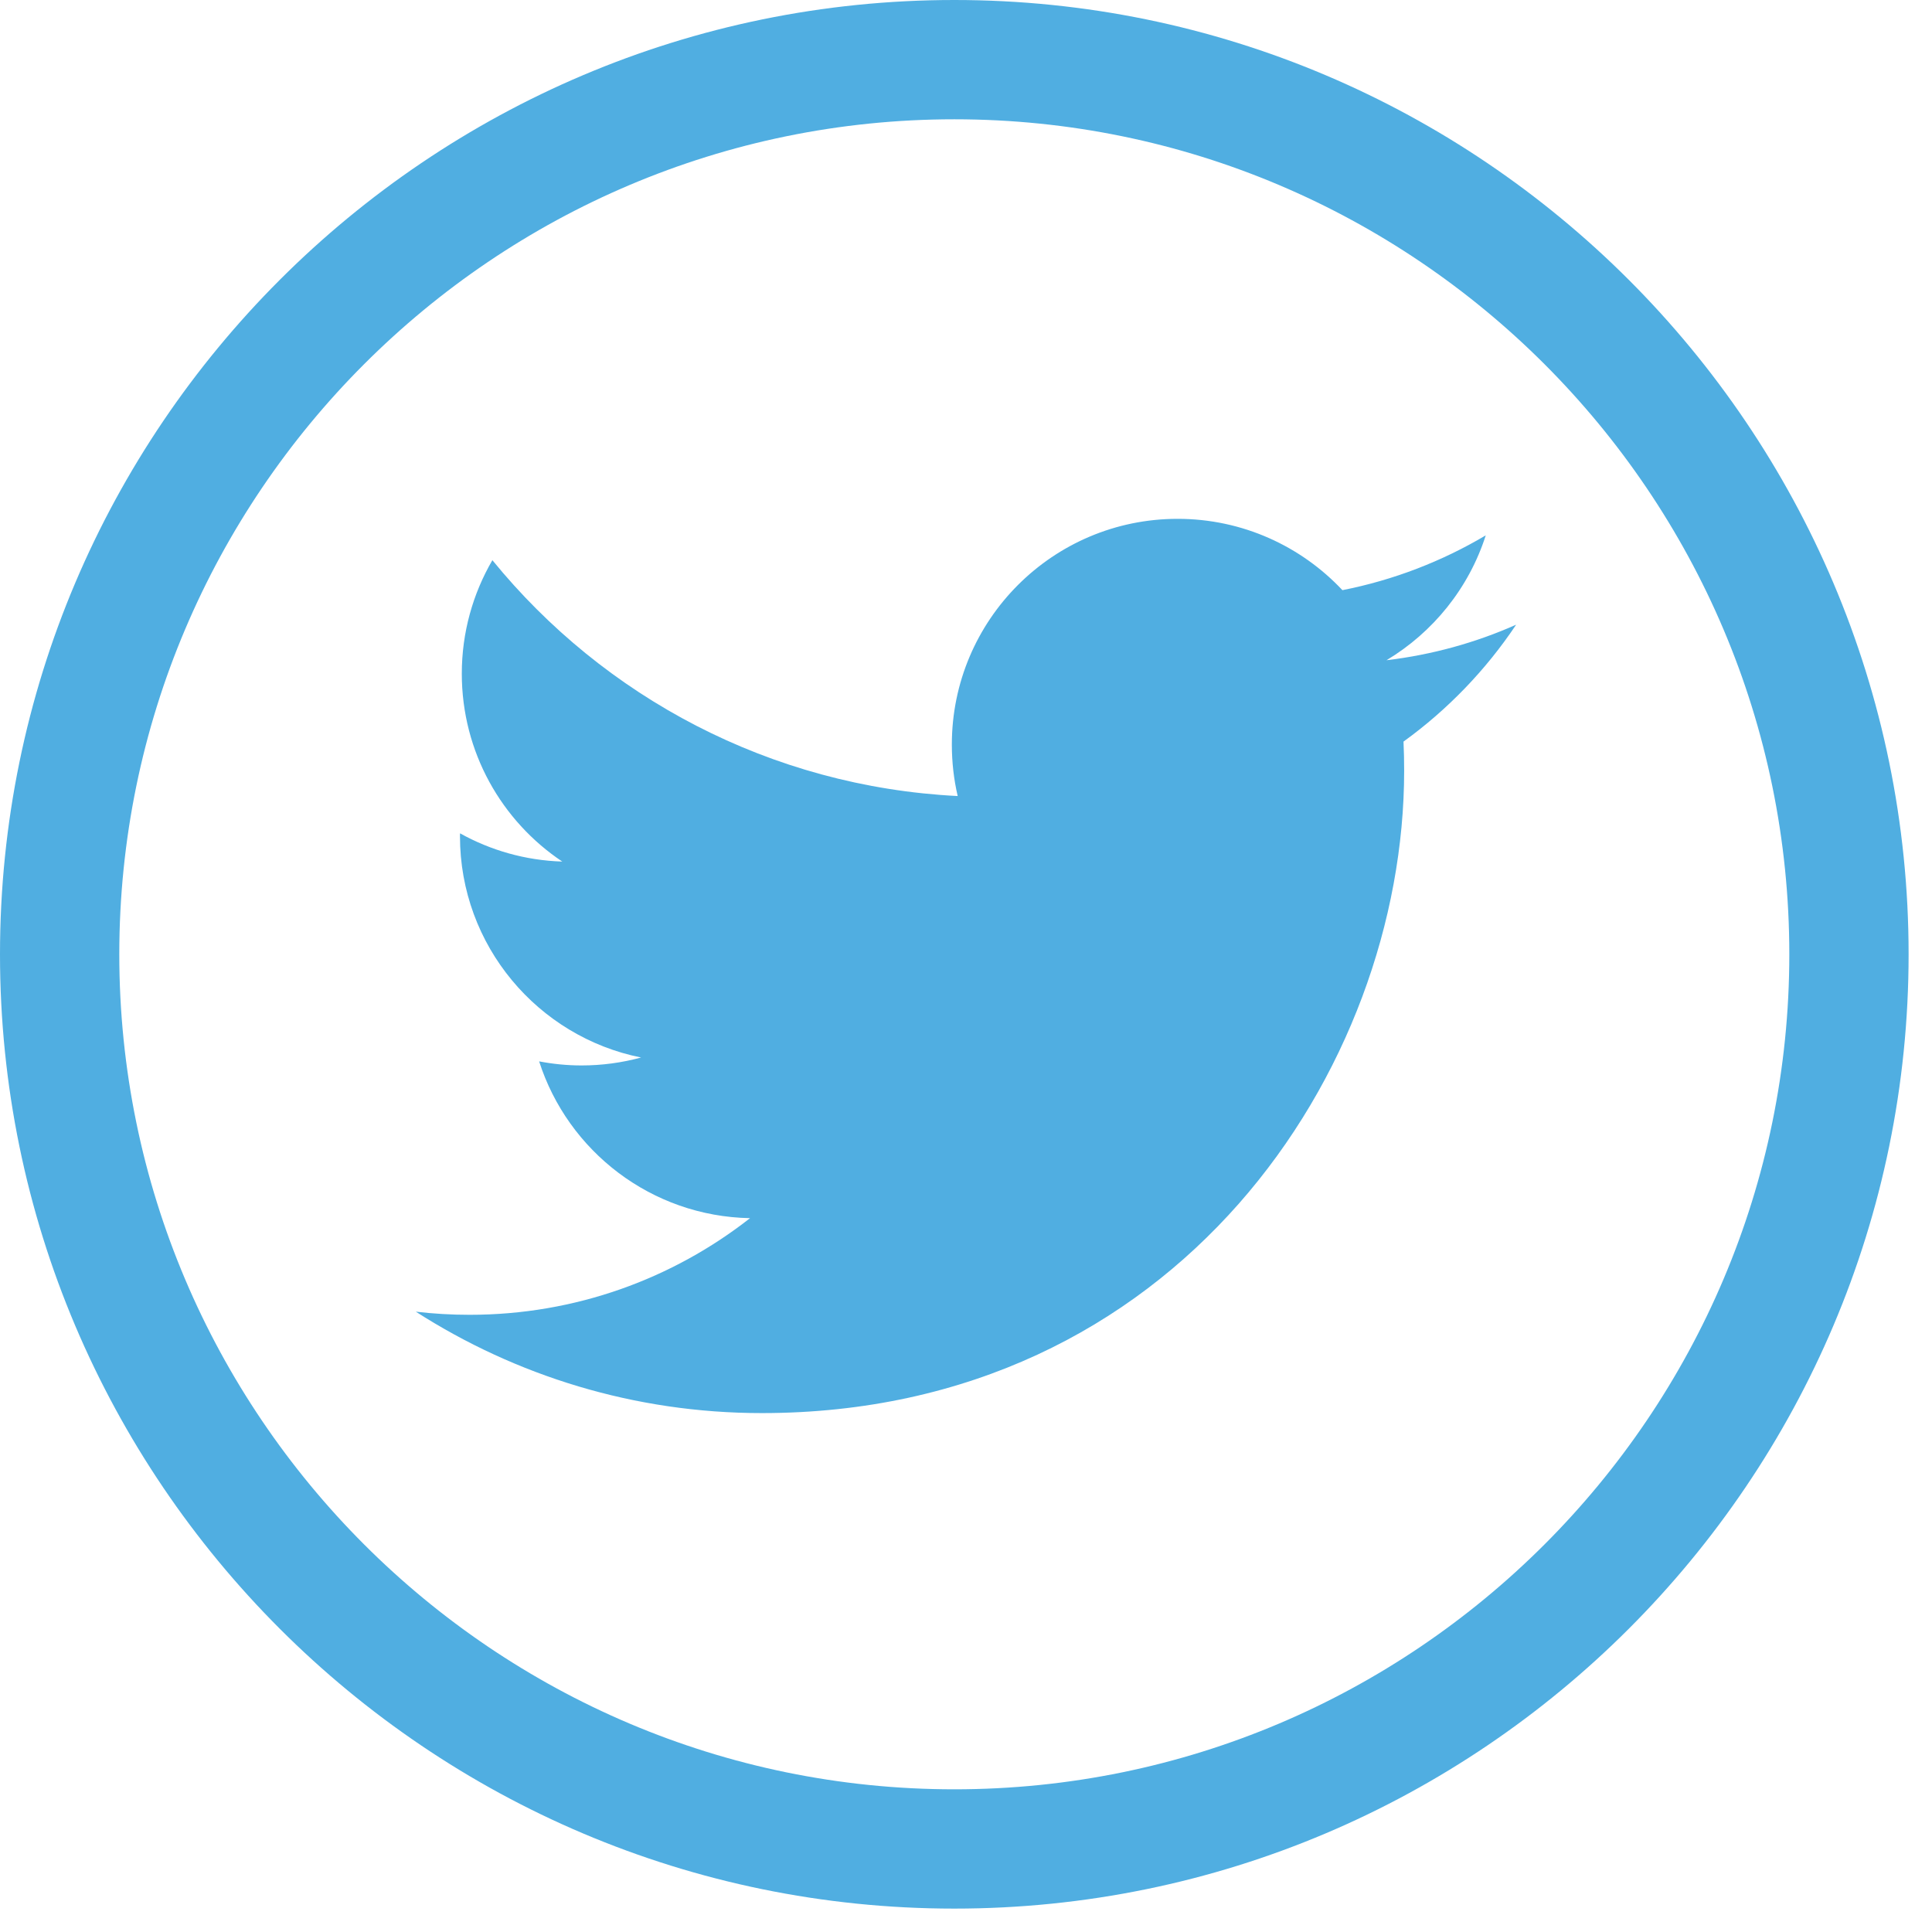
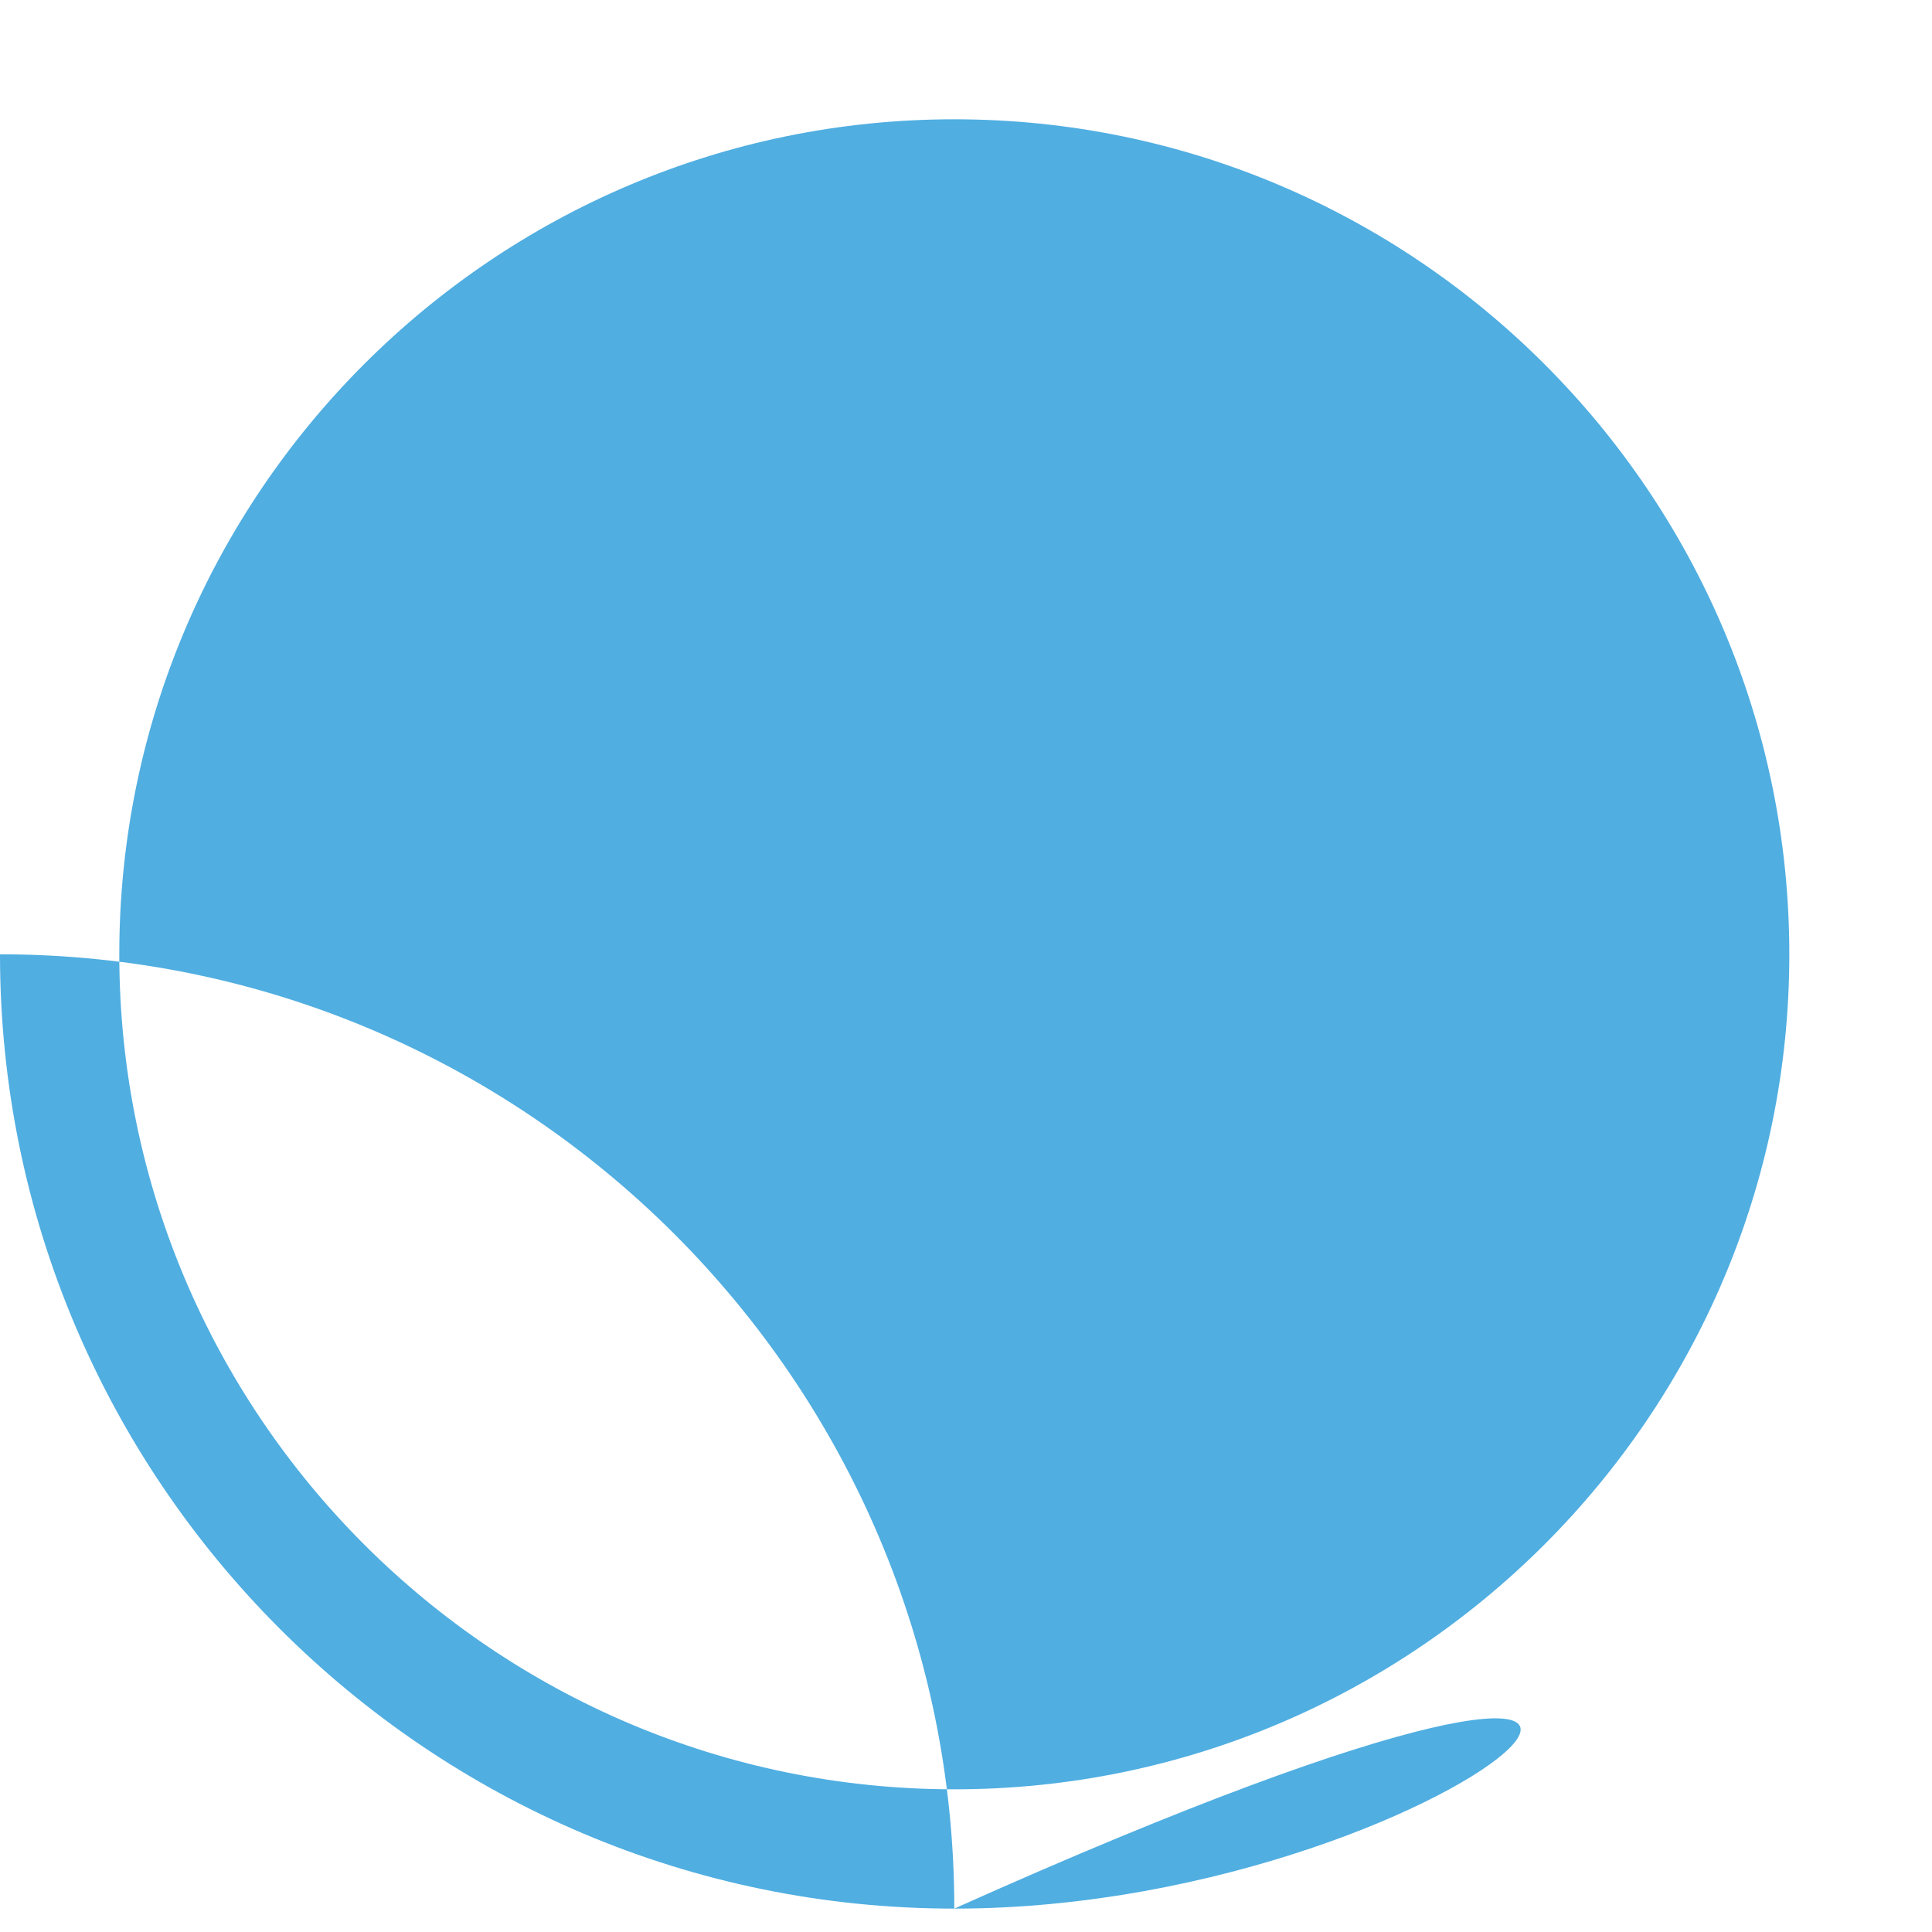
<svg xmlns="http://www.w3.org/2000/svg" version="1.1" width="256" height="256" viewBox="0 0 256 256" xml:space="preserve">
  <defs>
</defs>
  <g style="stroke: none; stroke-width: 0; stroke-dasharray: none; stroke-linecap: butt; stroke-linejoin: miter; stroke-miterlimit: 10; fill: rgb(80,174,225); fill-rule: nonzero; opacity: 1;" transform="translate(0 -2.842170943040401e-14) scale(2.81 2.81)">
-     <path d="M 45 90 C 20.187 90 0 69.814 0 45 C 0 20.187 20.187 0 45 0 c 24.814 0 45 20.187 45 45 C 90 69.814 69.814 90 45 90 z M 45 5.625 C 23.289 5.625 5.625 23.289 5.625 45 c 0 21.712 17.664 39.375 39.375 39.375 c 21.712 0 39.375 -17.663 39.375 -39.375 C 84.375 23.289 66.712 5.625 45 5.625 z" style="stroke: none; stroke-width: 1; stroke-dasharray: none; stroke-linecap: butt; stroke-linejoin: miter; stroke-miterlimit: 10; fill: rgb(80,174,225); fill-rule: nonzero; opacity: 1;" transform=" matrix(1 0 0 1 0 0) " stroke-linecap="round" />
+     <path d="M 45 90 C 20.187 90 0 69.814 0 45 c 24.814 0 45 20.187 45 45 C 90 69.814 69.814 90 45 90 z M 45 5.625 C 23.289 5.625 5.625 23.289 5.625 45 c 0 21.712 17.664 39.375 39.375 39.375 c 21.712 0 39.375 -17.663 39.375 -39.375 C 84.375 23.289 66.712 5.625 45 5.625 z" style="stroke: none; stroke-width: 1; stroke-dasharray: none; stroke-linecap: butt; stroke-linejoin: miter; stroke-miterlimit: 10; fill: rgb(80,174,225); fill-rule: nonzero; opacity: 1;" transform=" matrix(1 0 0 1 0 0) " stroke-linecap="round" />
  </g>
  <g style="stroke: none; stroke-width: 0; stroke-dasharray: none; stroke-linecap: butt; stroke-linejoin: miter; stroke-miterlimit: 10; fill: none; fill-rule: nonzero; opacity: 1;" transform="translate(55.095 55.095) scale(1.62 1.62)">
-     <path d="M 28.304 81.572 c 33.964 0 52.537 -28.138 52.537 -52.537 c 0 -0.8 -0.016 -1.595 -0.053 -2.387 c 3.605 -2.606 6.739 -5.858 9.212 -9.561 c -3.309 1.47 -6.869 2.46 -10.604 2.907 c 3.812 -2.286 6.739 -5.903 8.119 -10.214 c -3.569 2.115 -7.519 3.654 -11.724 4.482 c -3.37 -3.589 -8.168 -5.834 -13.478 -5.834 c -10.198 0 -18.468 8.27 -18.468 18.464 c 0 1.449 0.162 2.858 0.479 4.21 C 28.978 30.33 15.37 22.982 6.264 11.81 c -1.587 2.728 -2.501 5.899 -2.501 9.281 c 0 6.406 3.26 12.061 8.217 15.37 c -3.029 -0.093 -5.874 -0.925 -8.363 -2.31 c -0.004 0.077 -0.004 0.154 -0.004 0.235 c 0 8.944 6.366 16.409 14.814 18.102 c -1.551 0.422 -3.183 0.649 -4.868 0.649 c -1.19 0 -2.347 -0.118 -3.471 -0.333 c 2.351 7.336 9.167 12.674 17.25 12.825 c -6.321 4.953 -14.282 7.904 -22.933 7.904 c -1.49 0 -2.96 -0.085 -4.405 -0.256 C 8.172 78.515 17.875 81.572 28.304 81.572" style="stroke: none; stroke-width: 1; stroke-dasharray: none; stroke-linecap: butt; stroke-linejoin: miter; stroke-miterlimit: 10; fill: rgb(80,174,225); fill-rule: nonzero; opacity: 1;" transform=" matrix(1 0 0 1 0 0) " stroke-linecap="round" />
-   </g>
+     </g>
</svg>